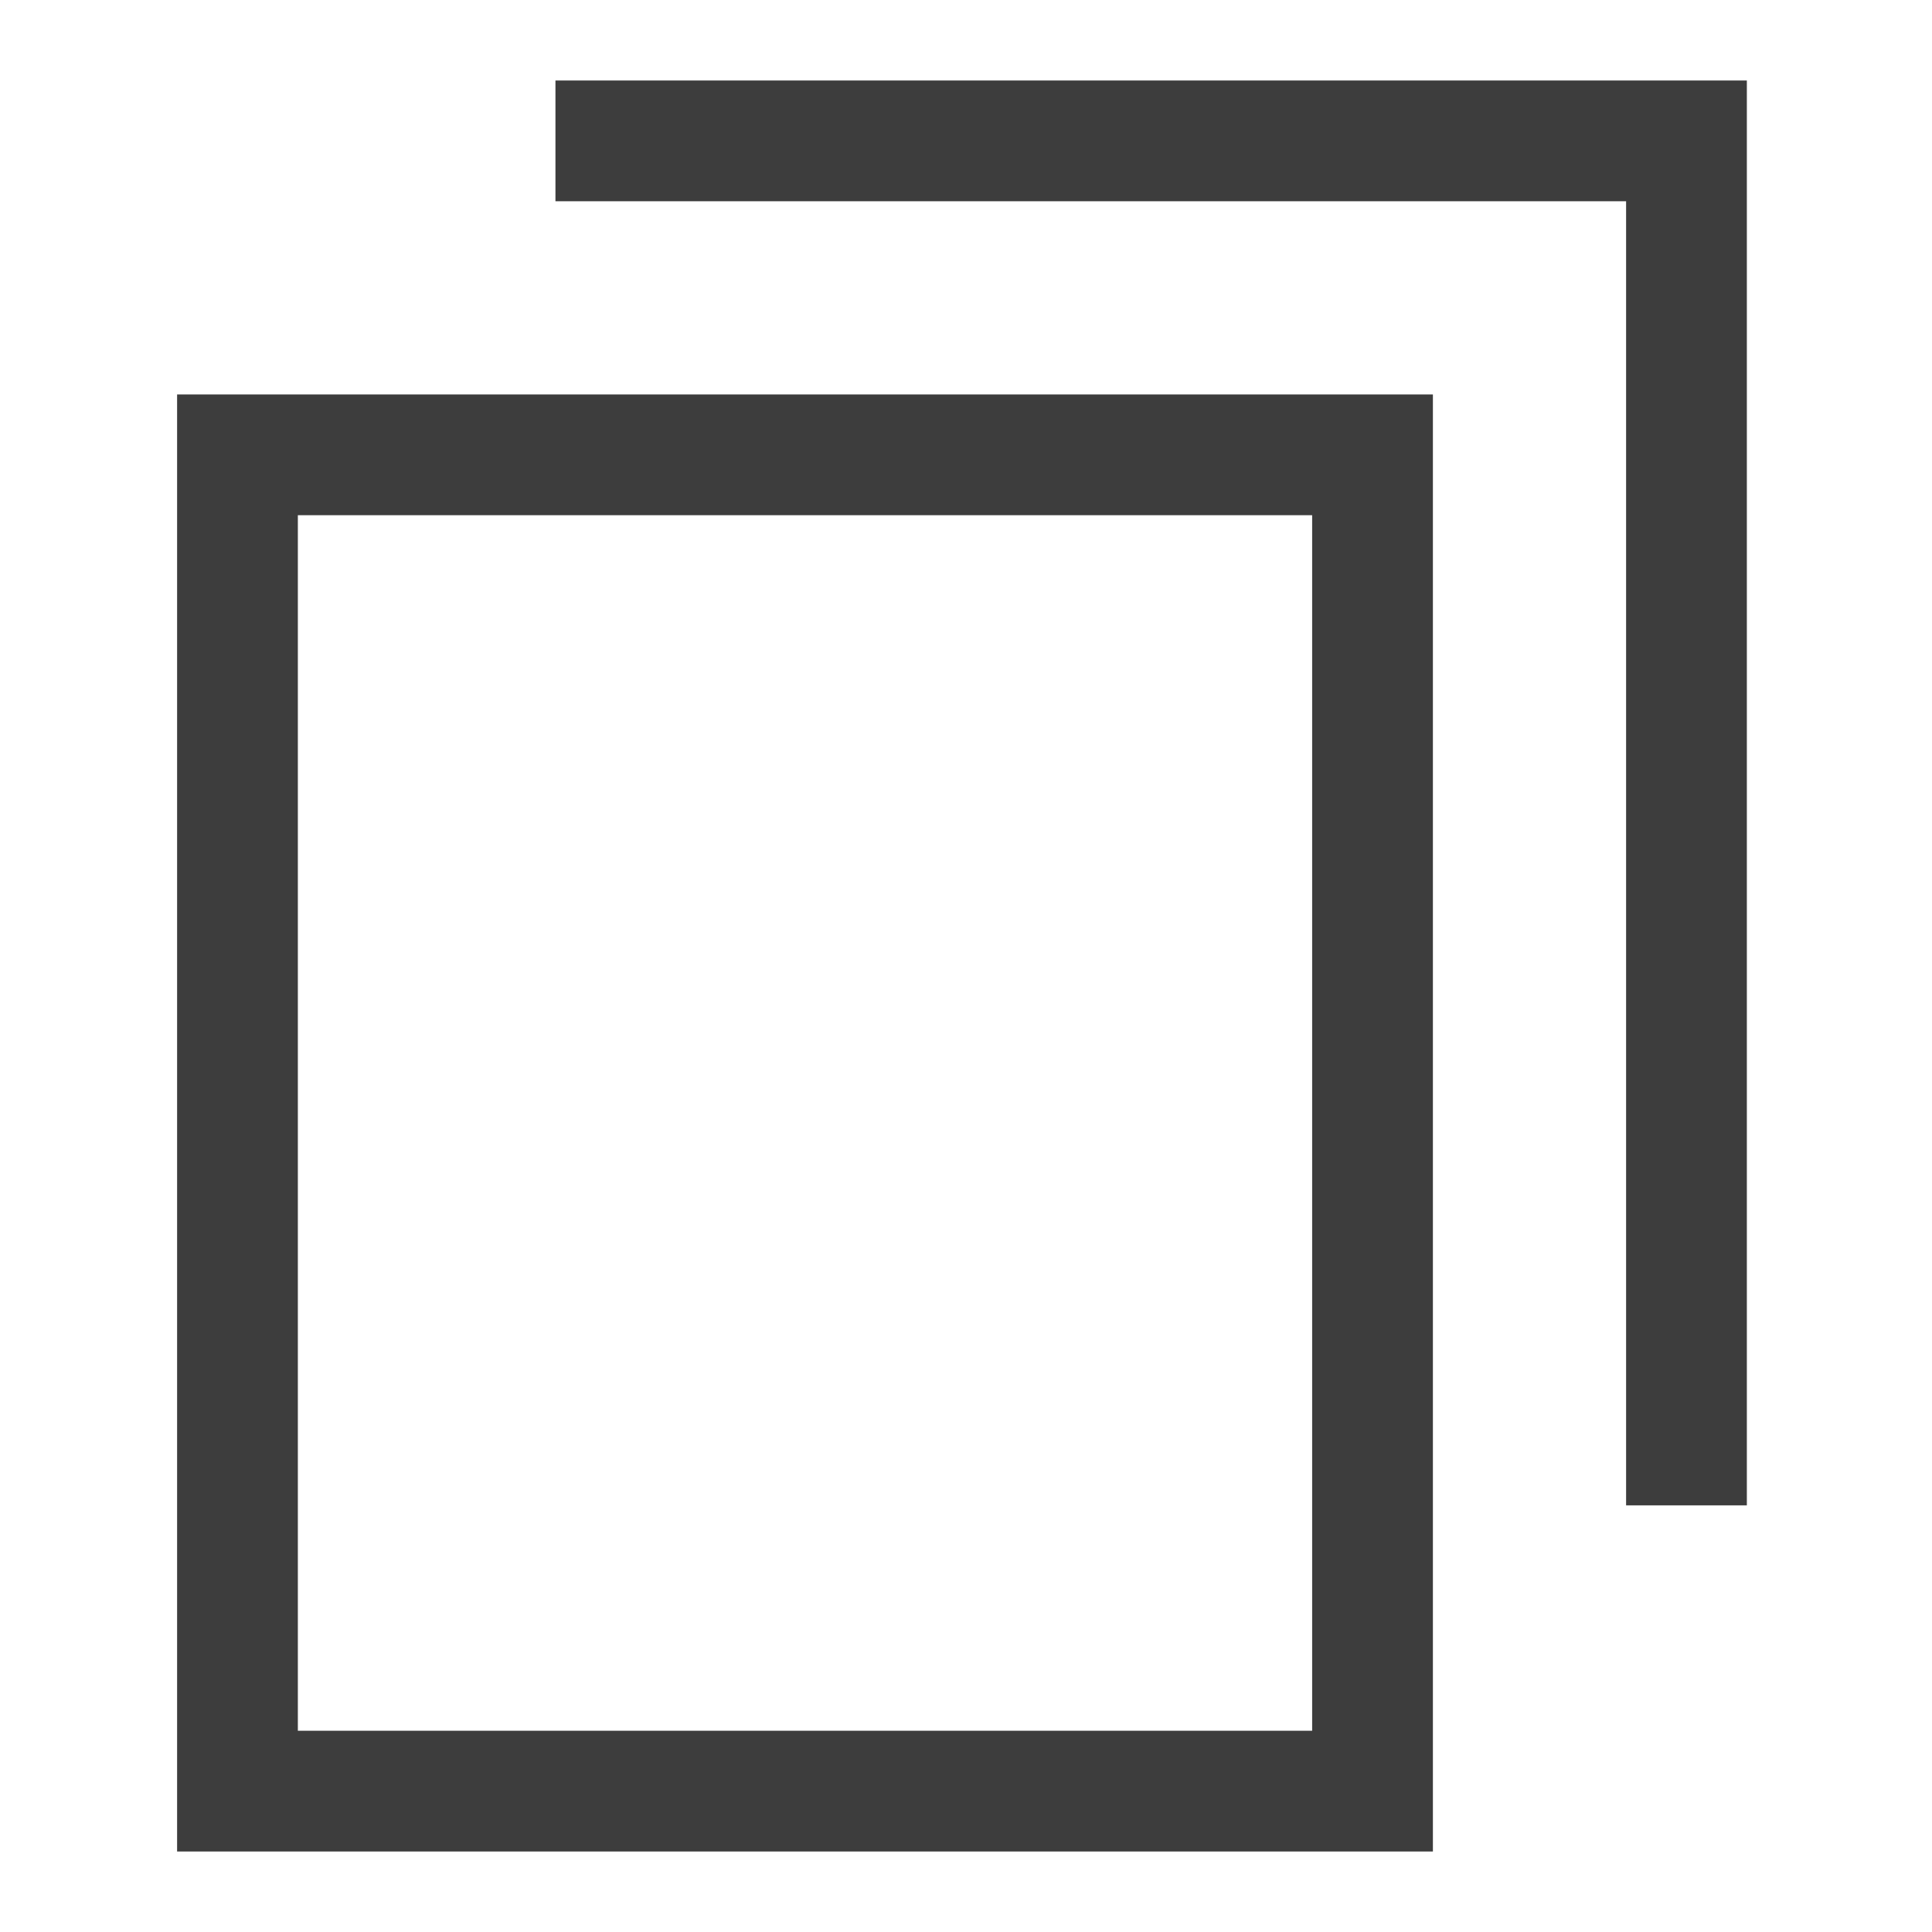
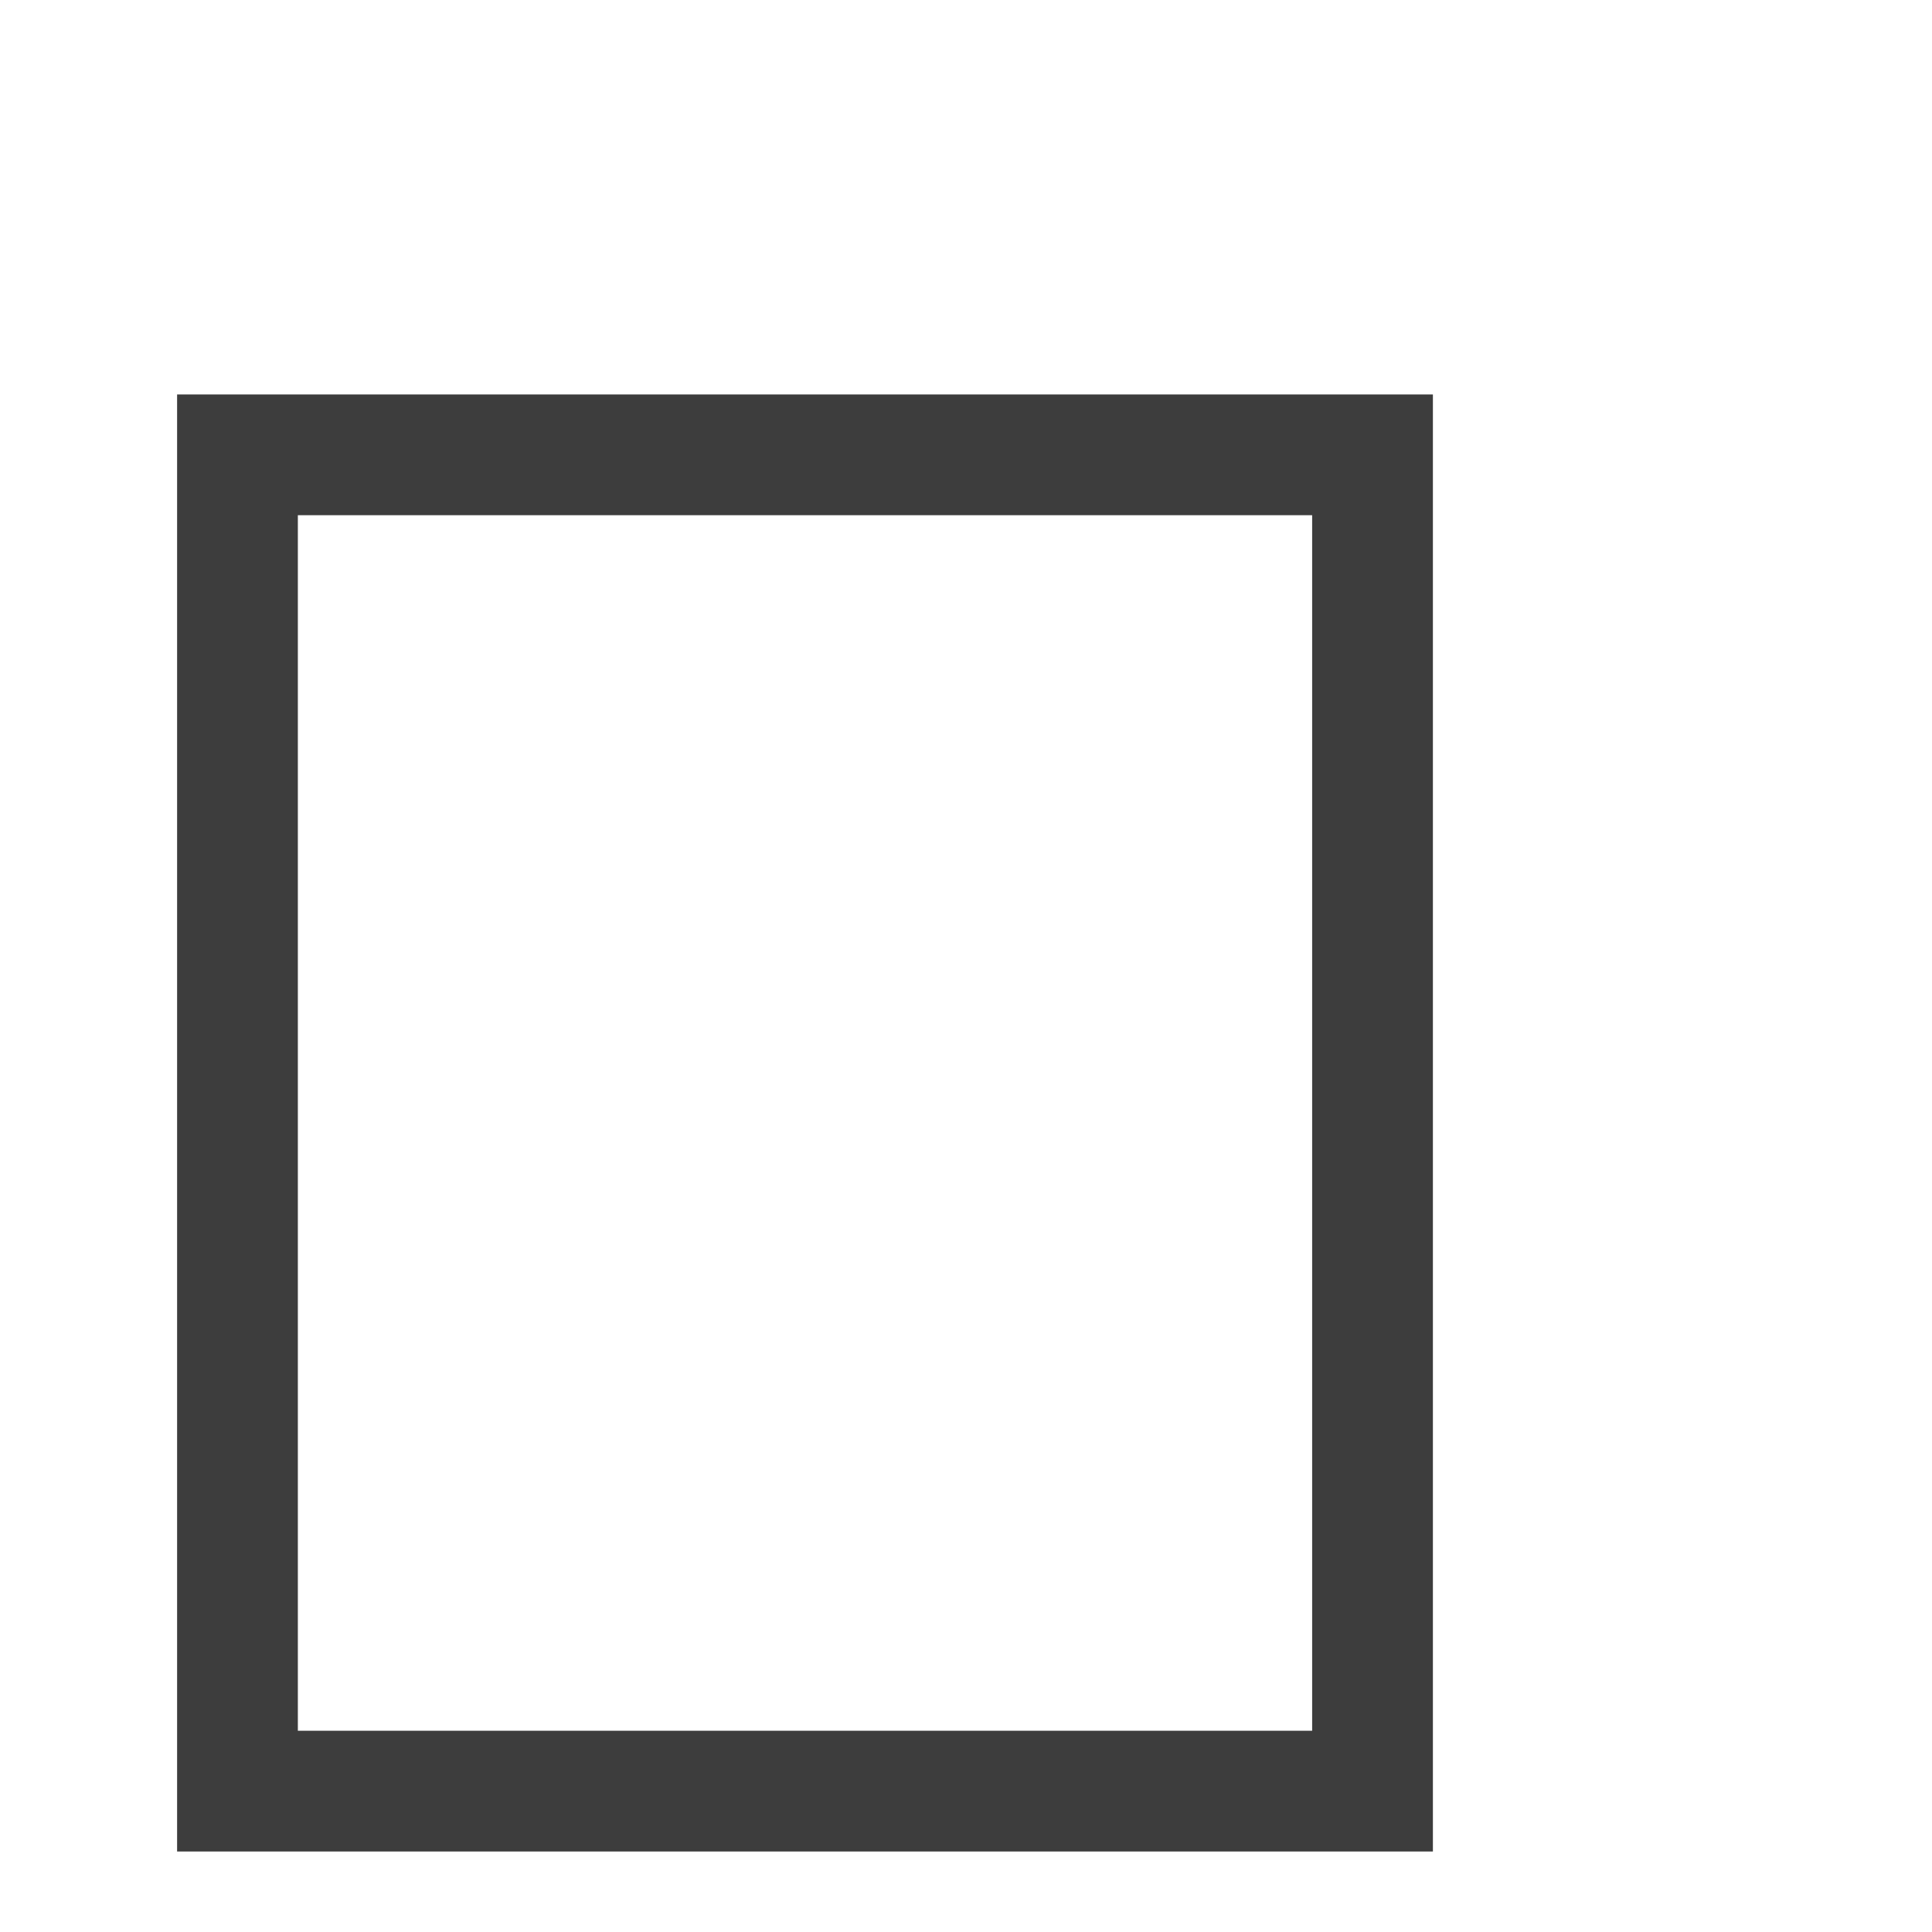
<svg xmlns="http://www.w3.org/2000/svg" viewBox="0 0 24 24">
-   <path d="M6.9 1h14.8v17.7h-1.5V2.5H6.9z" fill="#3d3d3d" />
  <path d="M2.2 4.9h15.6V23H2.2zm14.2 1.5H3.7v15.1h12.6V6.4Z" fill="#3d3d3d" />
</svg>